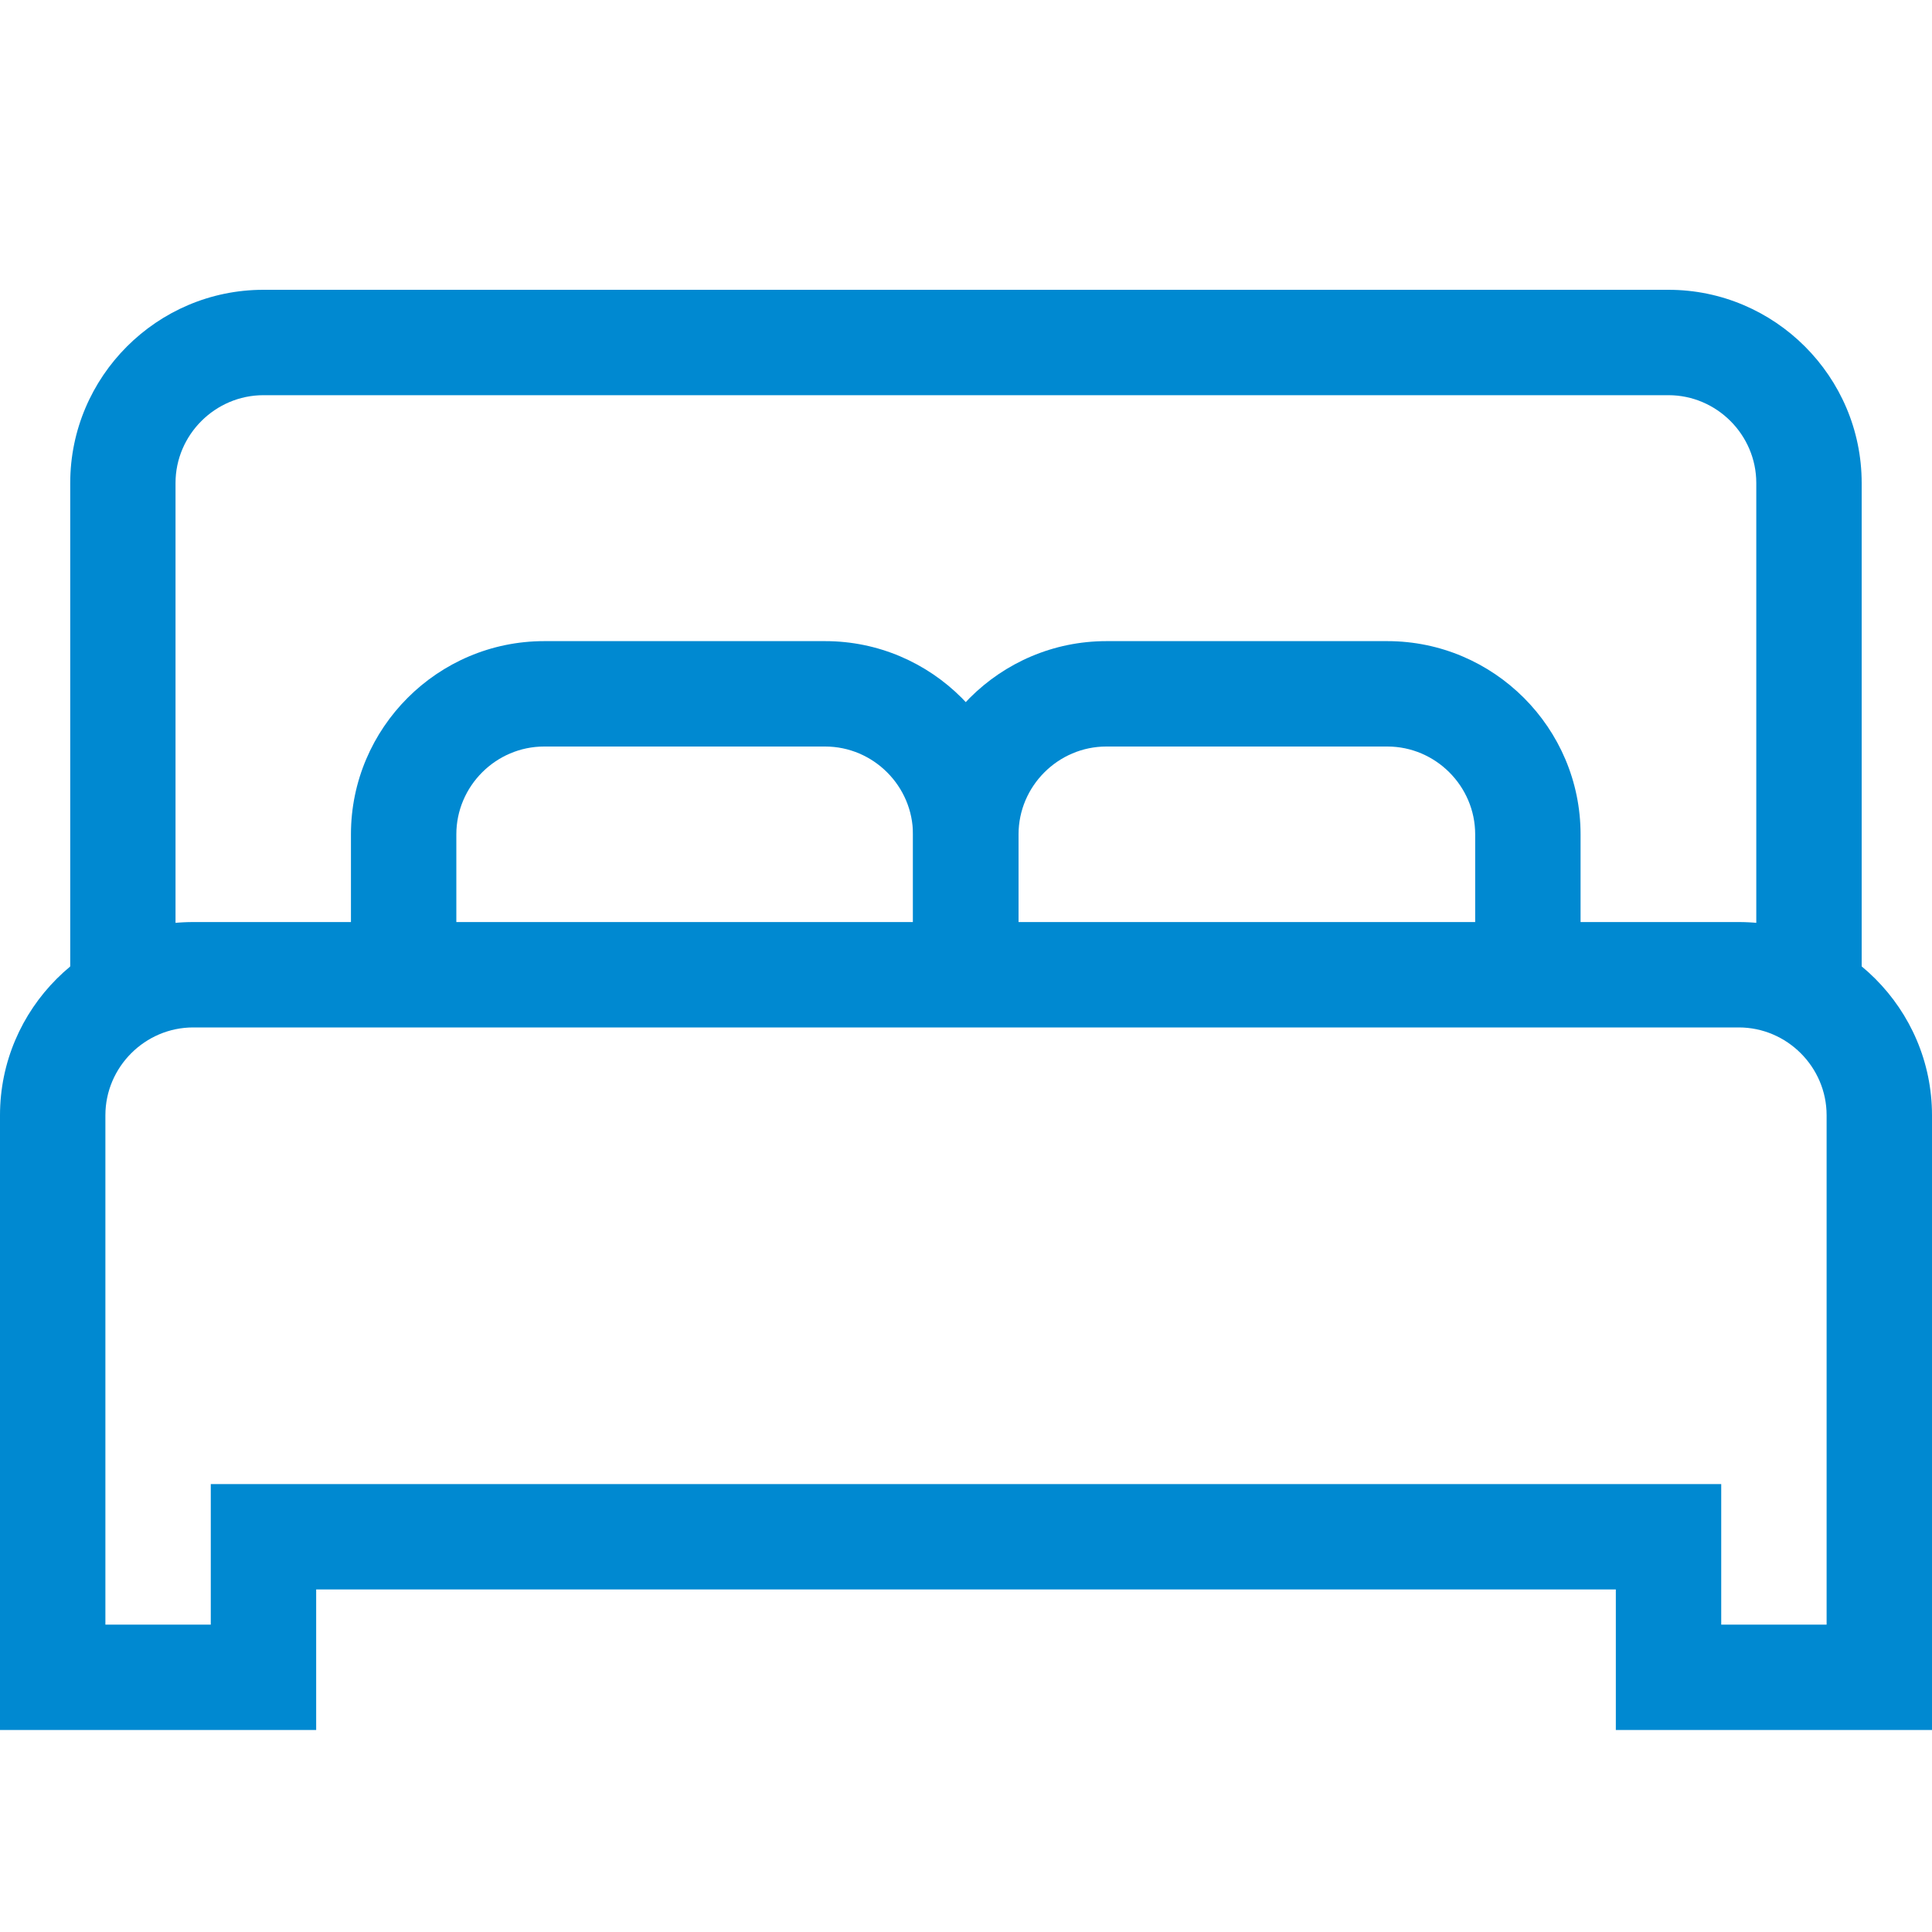
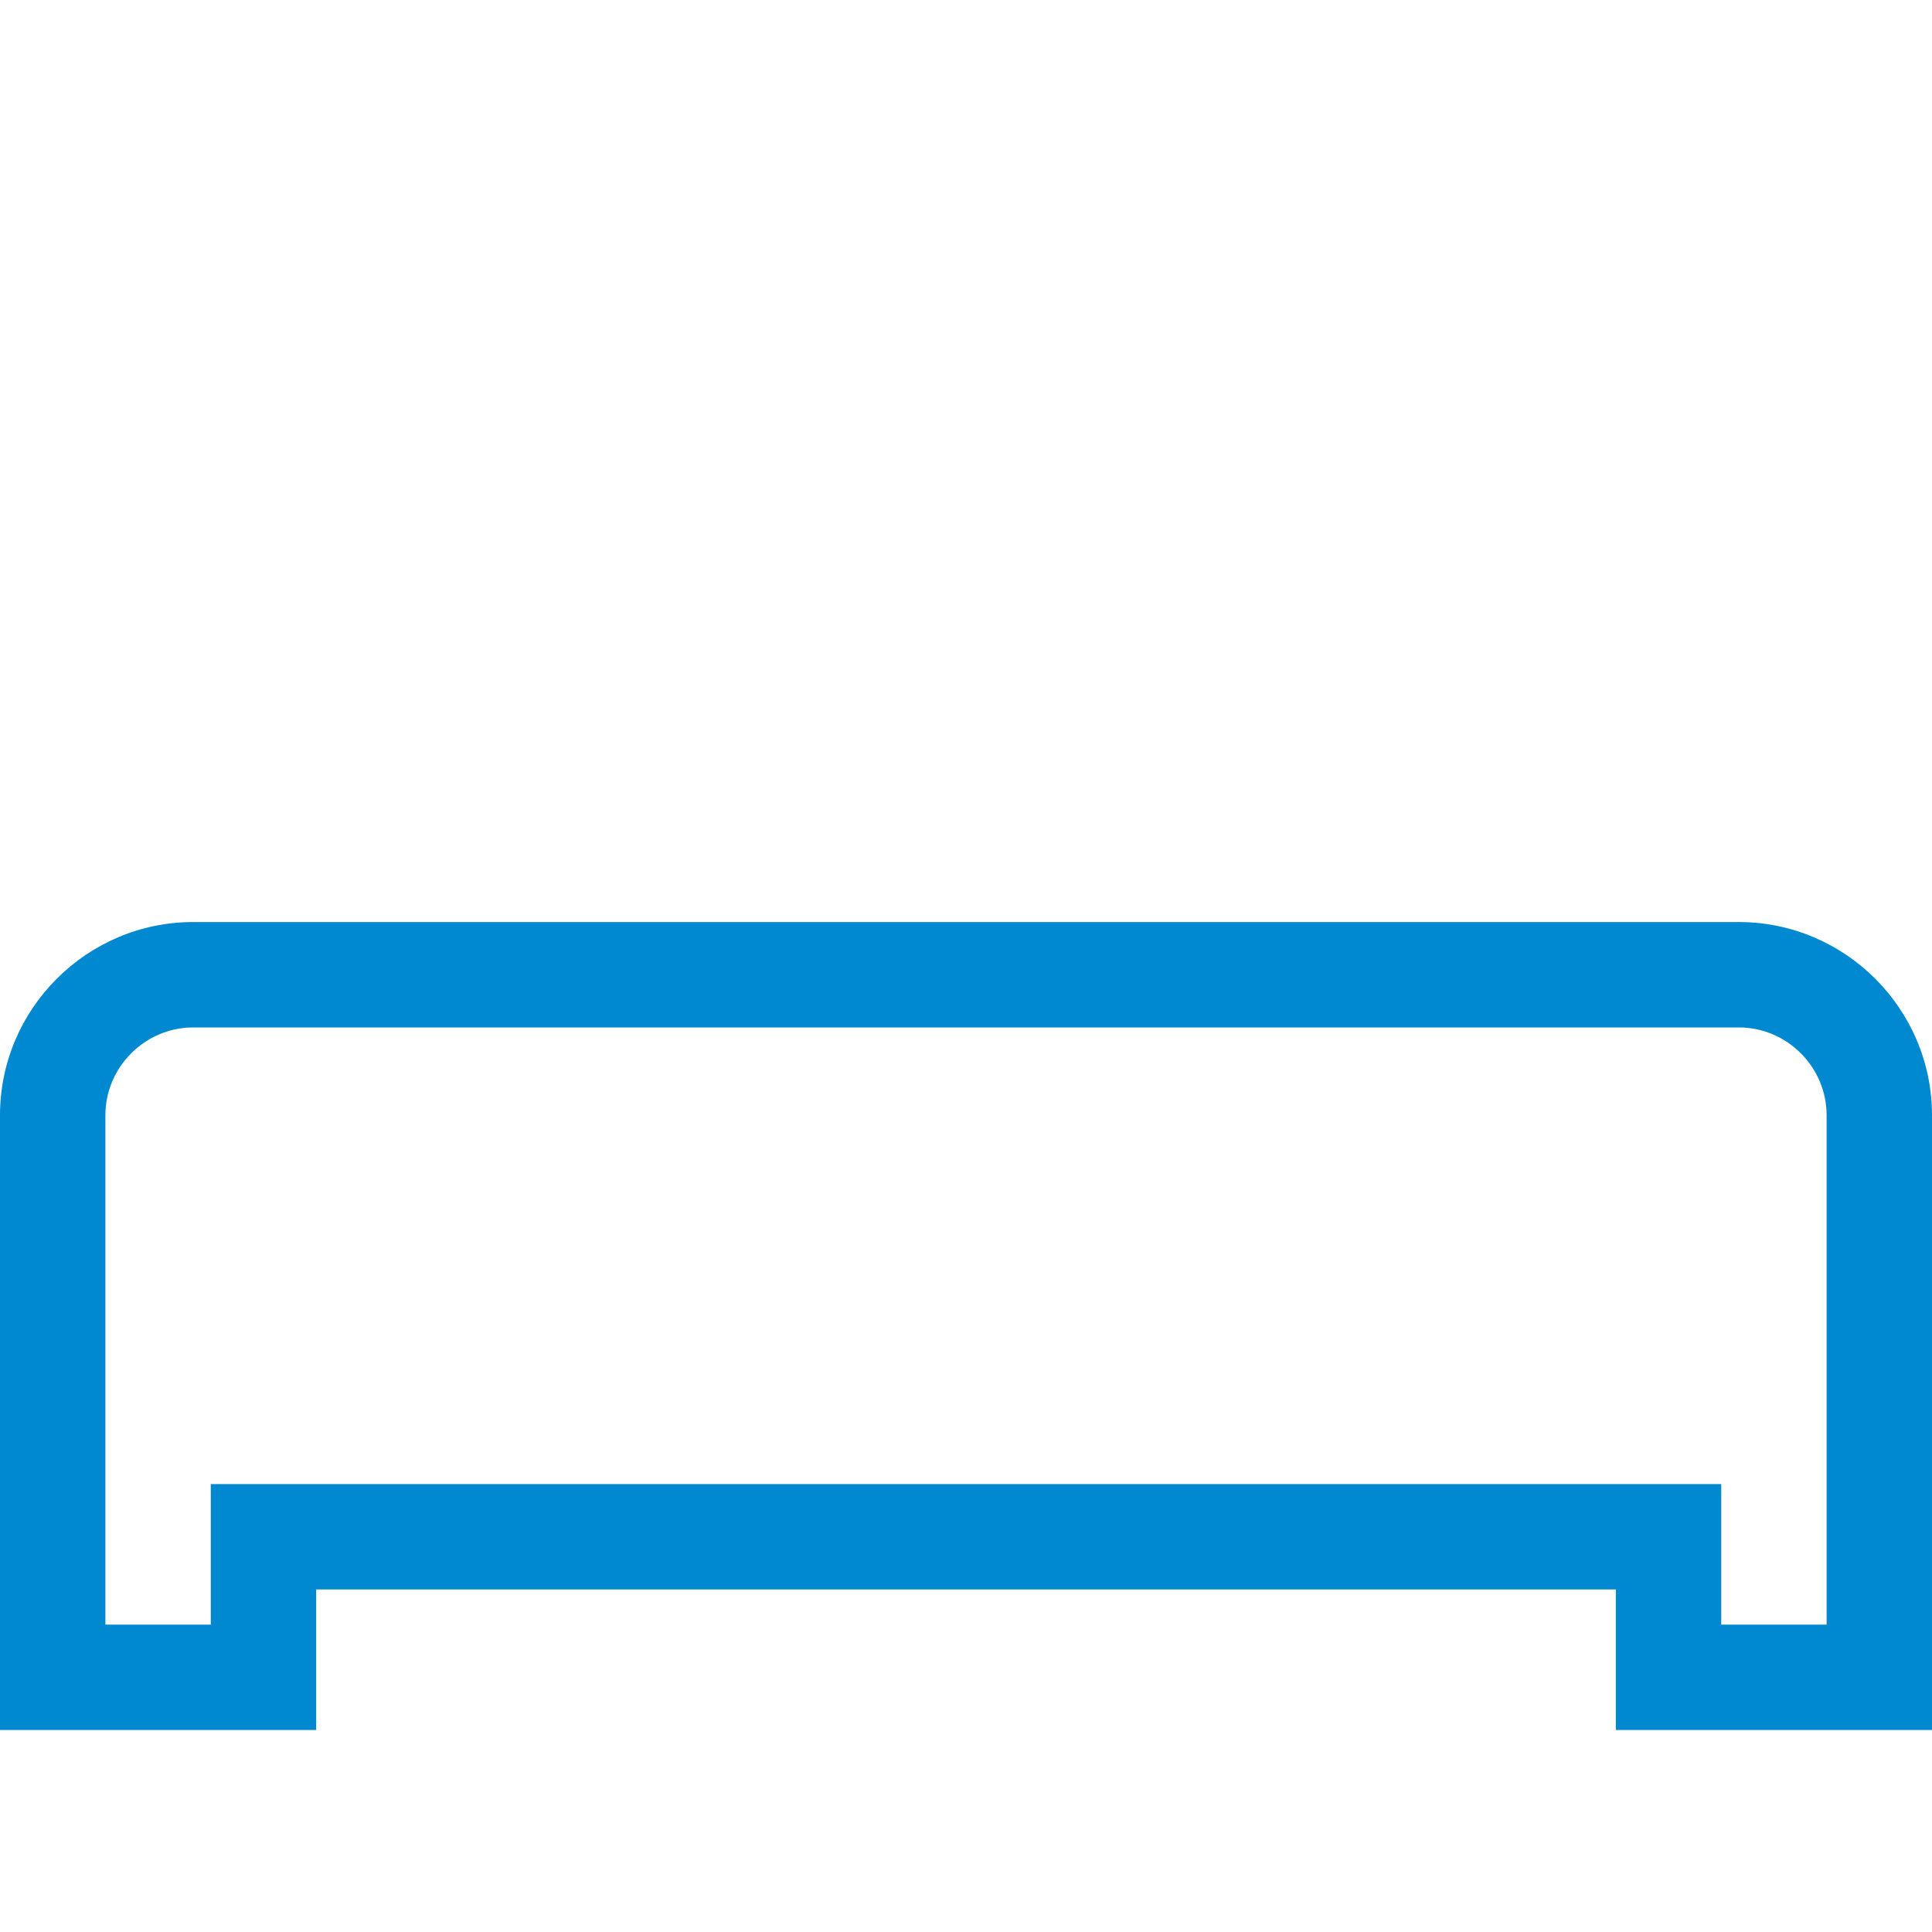
<svg xmlns="http://www.w3.org/2000/svg" width="20" height="20" viewBox="0 0 20 20" fill="none">
-   <path fill-rule="evenodd" clip-rule="evenodd" d="M0.727 5C0.727 3.899 1.625 3 2.727 3H17.272C18.373 3 19.272 3.899 19.272 5V10.091H18.181V5C18.181 4.501 17.771 4.091 17.272 4.091H2.727C2.228 4.091 1.817 4.501 1.817 5V10.091H0.727V5Z" fill="#0089D1" />
-   <path fill-rule="evenodd" clip-rule="evenodd" d="M5.633 7.728C5.134 7.728 4.724 8.138 4.724 8.637V10.091H3.633V8.637C3.633 7.535 4.532 6.637 5.633 6.637H8.542C9.643 6.637 10.542 7.535 10.542 8.637V10.091H9.451V8.637C9.451 8.138 9.041 7.728 8.542 7.728H5.633Z" fill="#0089D1" />
-   <path fill-rule="evenodd" clip-rule="evenodd" d="M11.453 7.728C10.954 7.728 10.544 8.138 10.544 8.637V10.091H9.453V8.637C9.453 7.535 10.352 6.637 11.453 6.637H14.362C15.463 6.637 16.362 7.535 16.362 8.637V10.091H15.271V8.637C15.271 8.138 14.861 7.728 14.362 7.728H11.453Z" fill="#0089D1" />
  <path fill-rule="evenodd" clip-rule="evenodd" d="M0 11.545C0 10.444 0.899 9.545 2 9.545H18C19.101 9.545 20 10.444 20 11.545V17.909H16.727V16.454H3.273V17.909H0V11.545ZM2 10.636C1.501 10.636 1.091 11.046 1.091 11.545V16.818H2.182V15.363H17.818V16.818H18.909V11.545C18.909 11.046 18.499 10.636 18 10.636H2Z" fill="#0089D1" />
</svg>